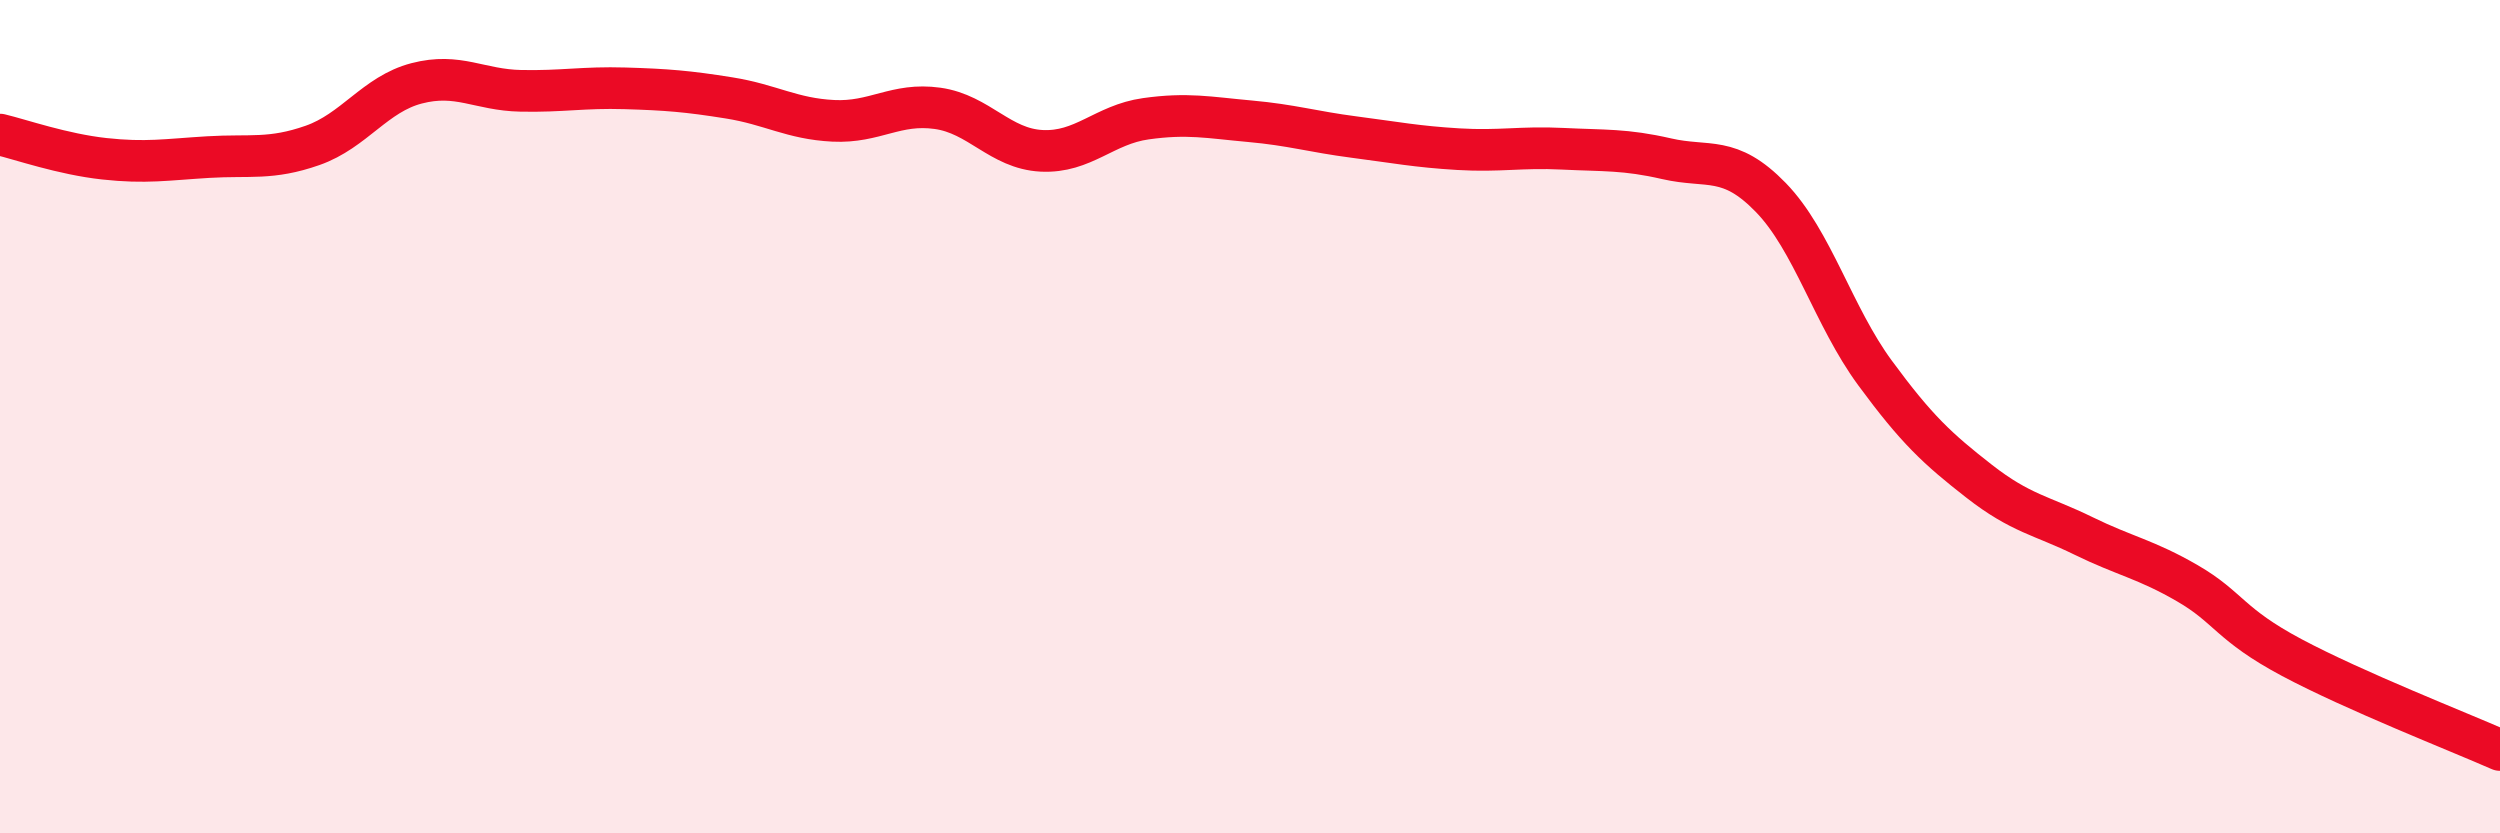
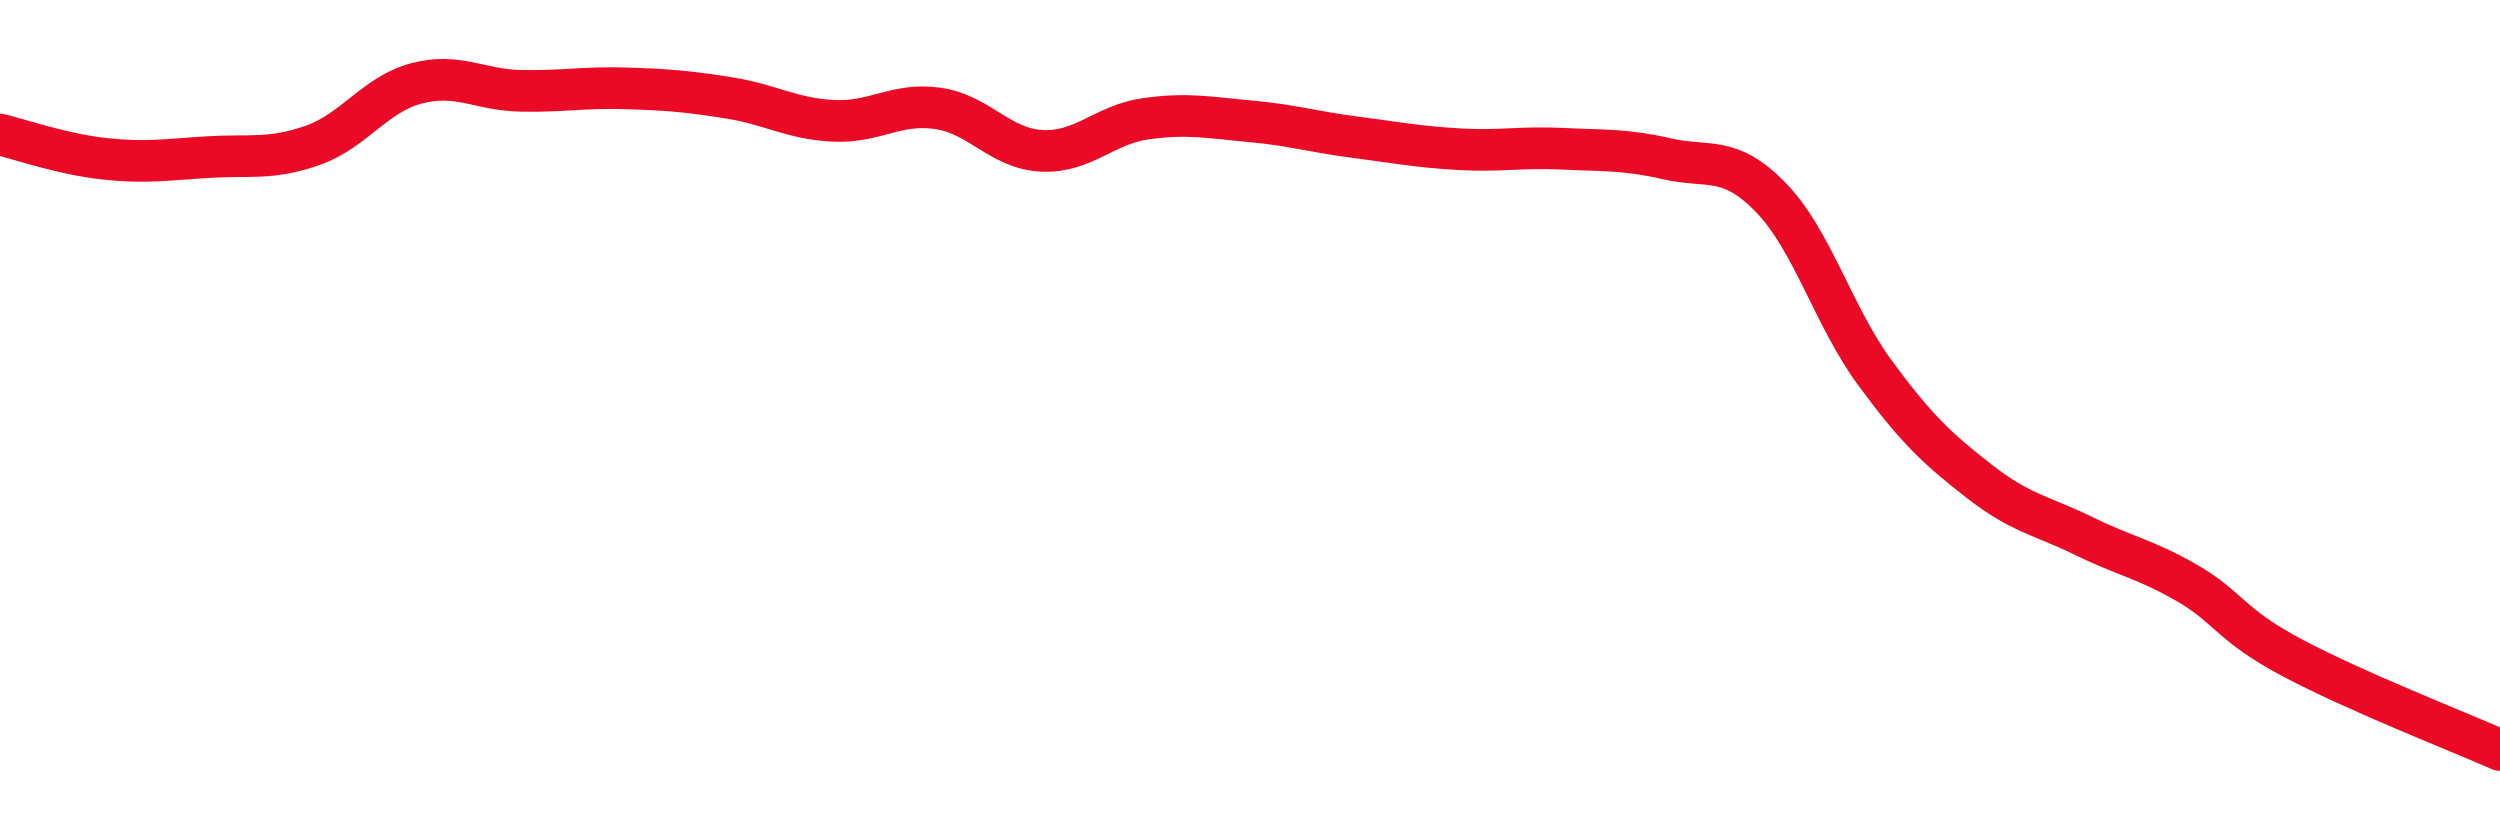
<svg xmlns="http://www.w3.org/2000/svg" width="60" height="20" viewBox="0 0 60 20">
-   <path d="M 0,3.23 C 0.5,3.35 1.5,3.7 2.5,3.81 C 3.5,3.92 4,3.83 5,3.77 C 6,3.71 6.5,3.84 7.5,3.49 C 8.5,3.14 9,2.26 10,2 C 11,1.74 11.5,2.16 12.5,2.18 C 13.5,2.2 14,2.09 15,2.12 C 16,2.15 16.5,2.19 17.5,2.35 C 18.5,2.51 19,2.85 20,2.9 C 21,2.95 21.5,2.46 22.5,2.6 C 23.5,2.74 24,3.57 25,3.62 C 26,3.67 26.5,2.99 27.5,2.85 C 28.5,2.71 29,2.82 30,2.91 C 31,3 31.5,3.16 32.5,3.29 C 33.5,3.42 34,3.52 35,3.58 C 36,3.64 36.5,3.52 37.5,3.57 C 38.5,3.62 39,3.58 40,3.81 C 41,4.04 41.5,3.71 42.5,4.74 C 43.5,5.77 44,7.59 45,8.95 C 46,10.31 46.5,10.77 47.5,11.55 C 48.5,12.33 49,12.37 50,12.86 C 51,13.35 51.5,13.42 52.5,14 C 53.5,14.58 53.5,14.98 55,15.78 C 56.5,16.58 59,17.56 60,18L60 20L0 20Z" fill="#EB0A25" opacity="0.1" stroke-linecap="round" stroke-linejoin="round" />
  <path d="M 0,3.23 C 0.5,3.35 1.5,3.7 2.5,3.81 C 3.5,3.92 4,3.83 5,3.77 C 6,3.71 6.5,3.84 7.5,3.49 C 8.5,3.14 9,2.26 10,2 C 11,1.74 11.5,2.16 12.5,2.18 C 13.5,2.2 14,2.09 15,2.12 C 16,2.15 16.5,2.19 17.5,2.35 C 18.5,2.51 19,2.85 20,2.9 C 21,2.95 21.5,2.46 22.5,2.6 C 23.5,2.74 24,3.57 25,3.62 C 26,3.67 26.5,2.99 27.5,2.85 C 28.5,2.71 29,2.82 30,2.91 C 31,3 31.5,3.16 32.5,3.29 C 33.5,3.42 34,3.52 35,3.58 C 36,3.64 36.5,3.52 37.5,3.57 C 38.5,3.62 39,3.58 40,3.81 C 41,4.04 41.5,3.71 42.5,4.74 C 43.5,5.77 44,7.59 45,8.95 C 46,10.31 46.5,10.77 47.5,11.55 C 48.5,12.33 49,12.37 50,12.86 C 51,13.35 51.5,13.42 52.5,14 C 53.5,14.58 53.5,14.98 55,15.78 C 56.5,16.58 59,17.56 60,18" stroke="#EB0A25" stroke-width="1" fill="none" stroke-linecap="round" stroke-linejoin="round" />
</svg>